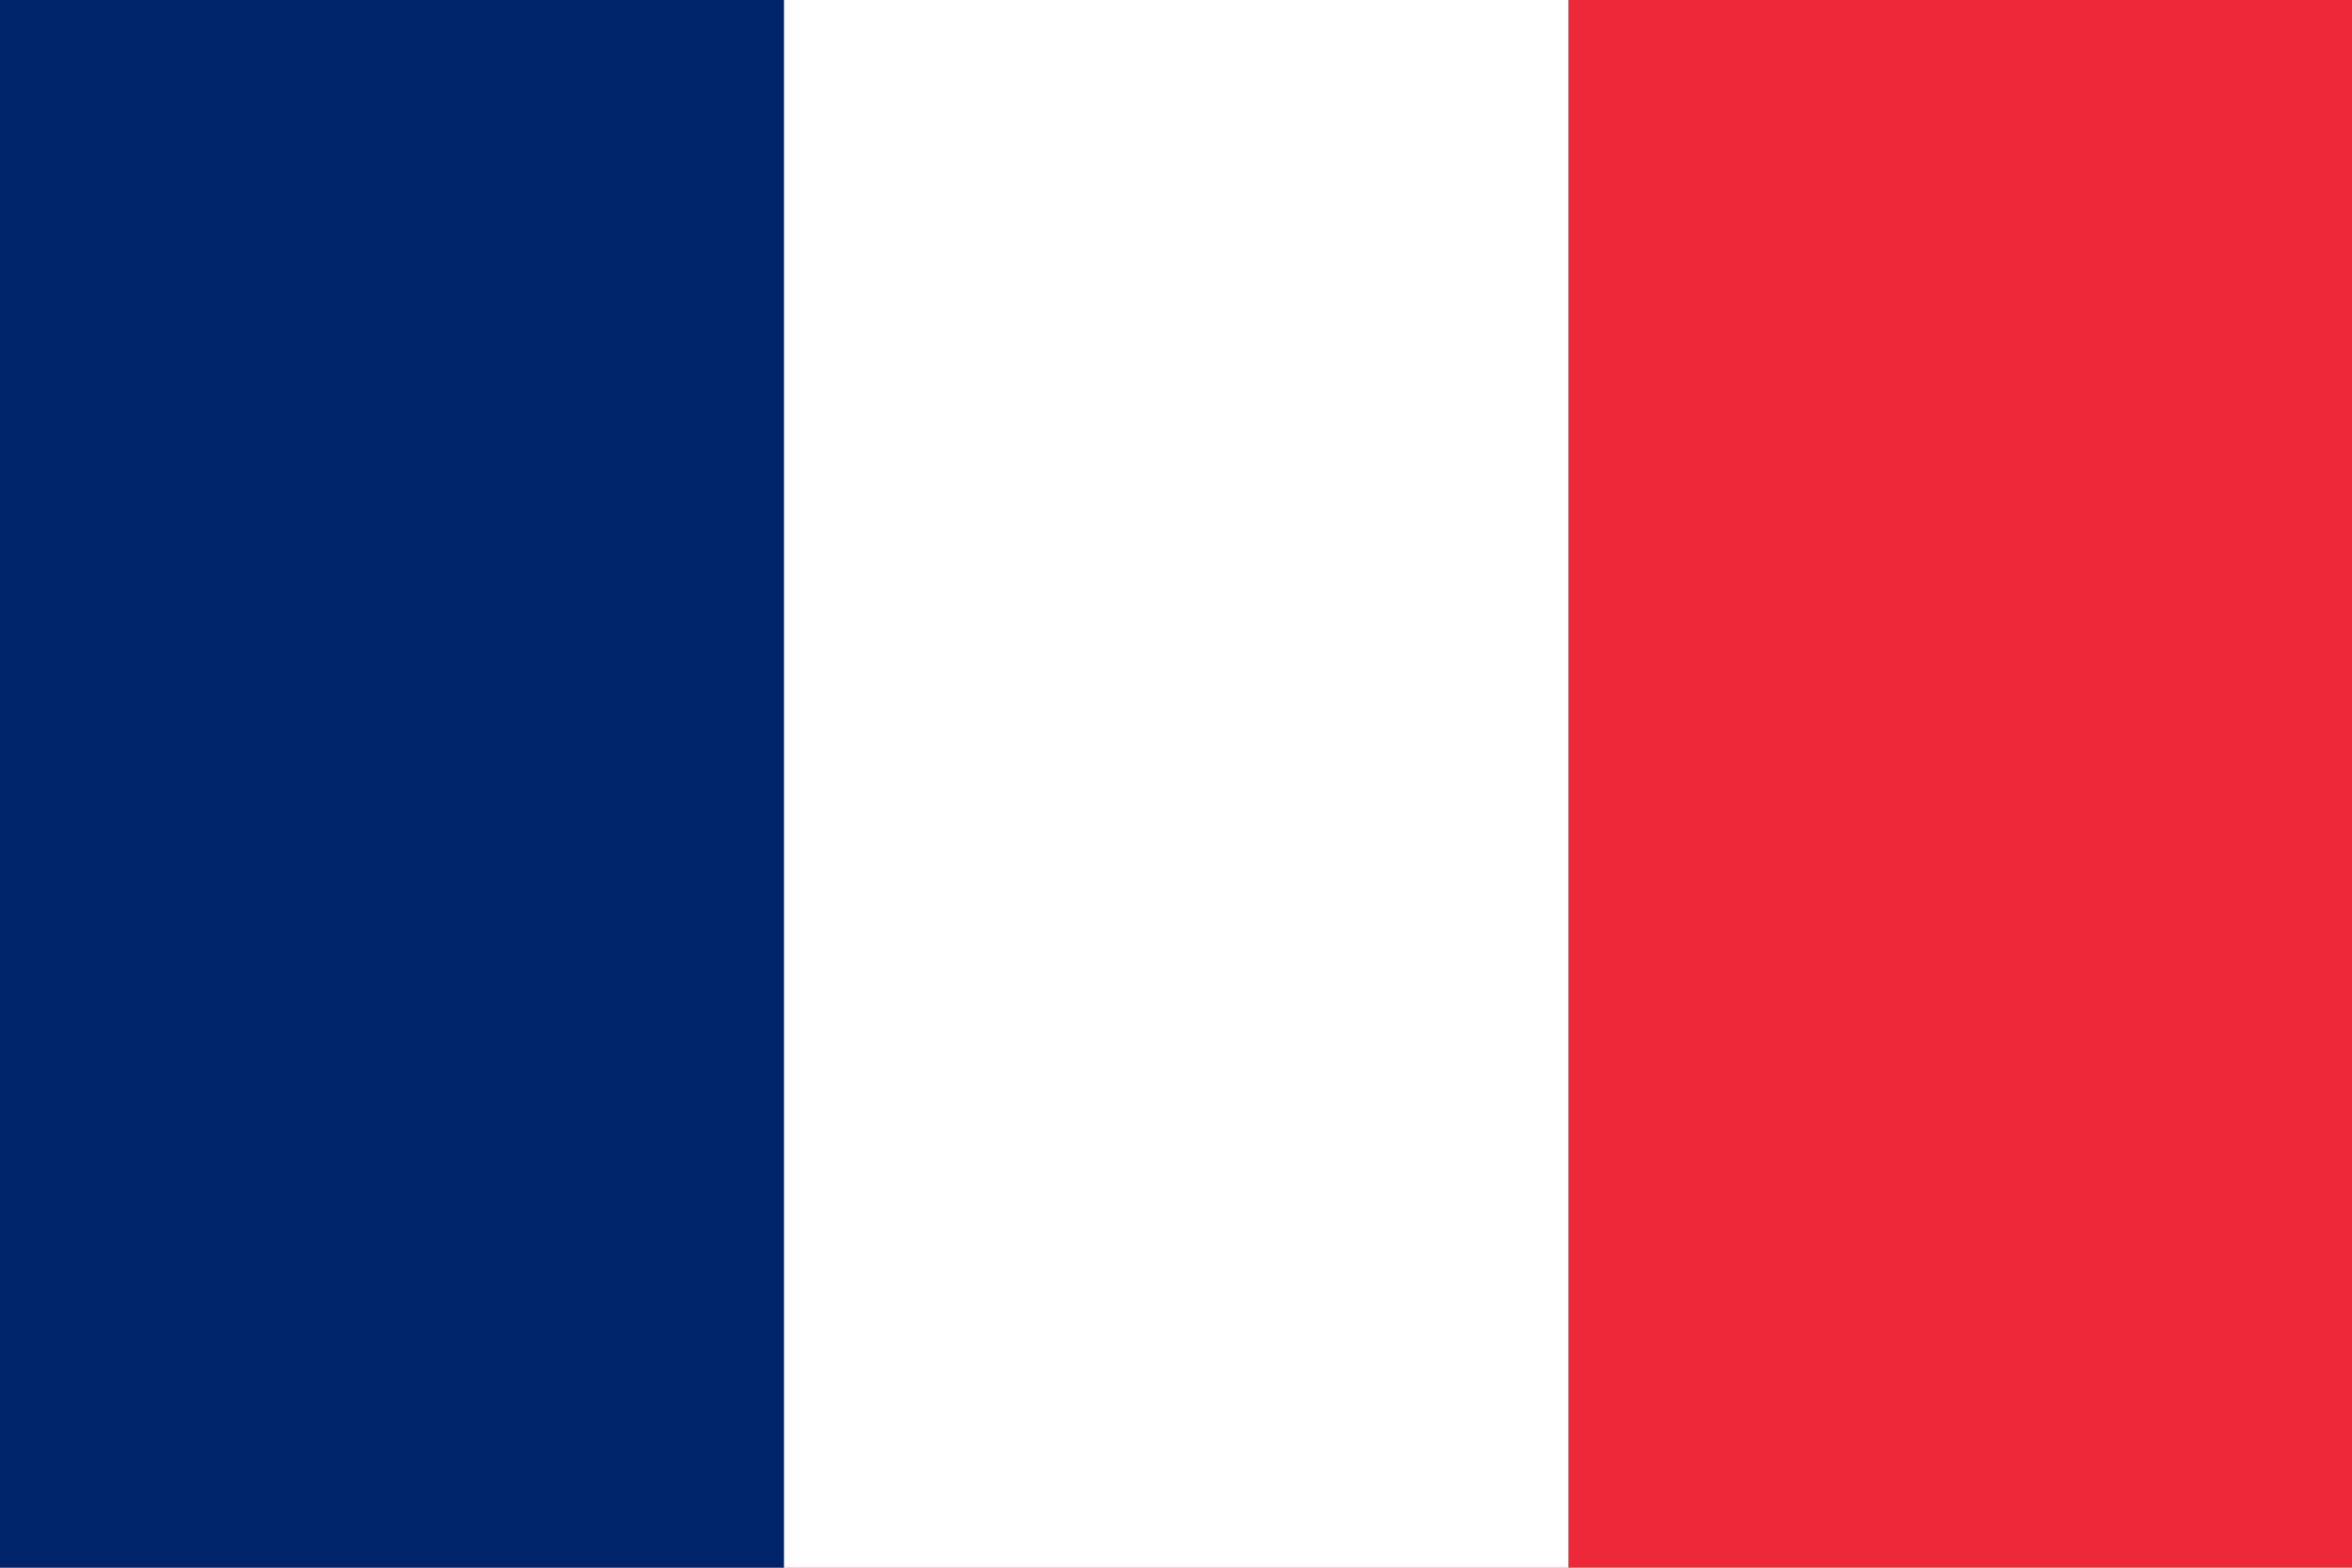
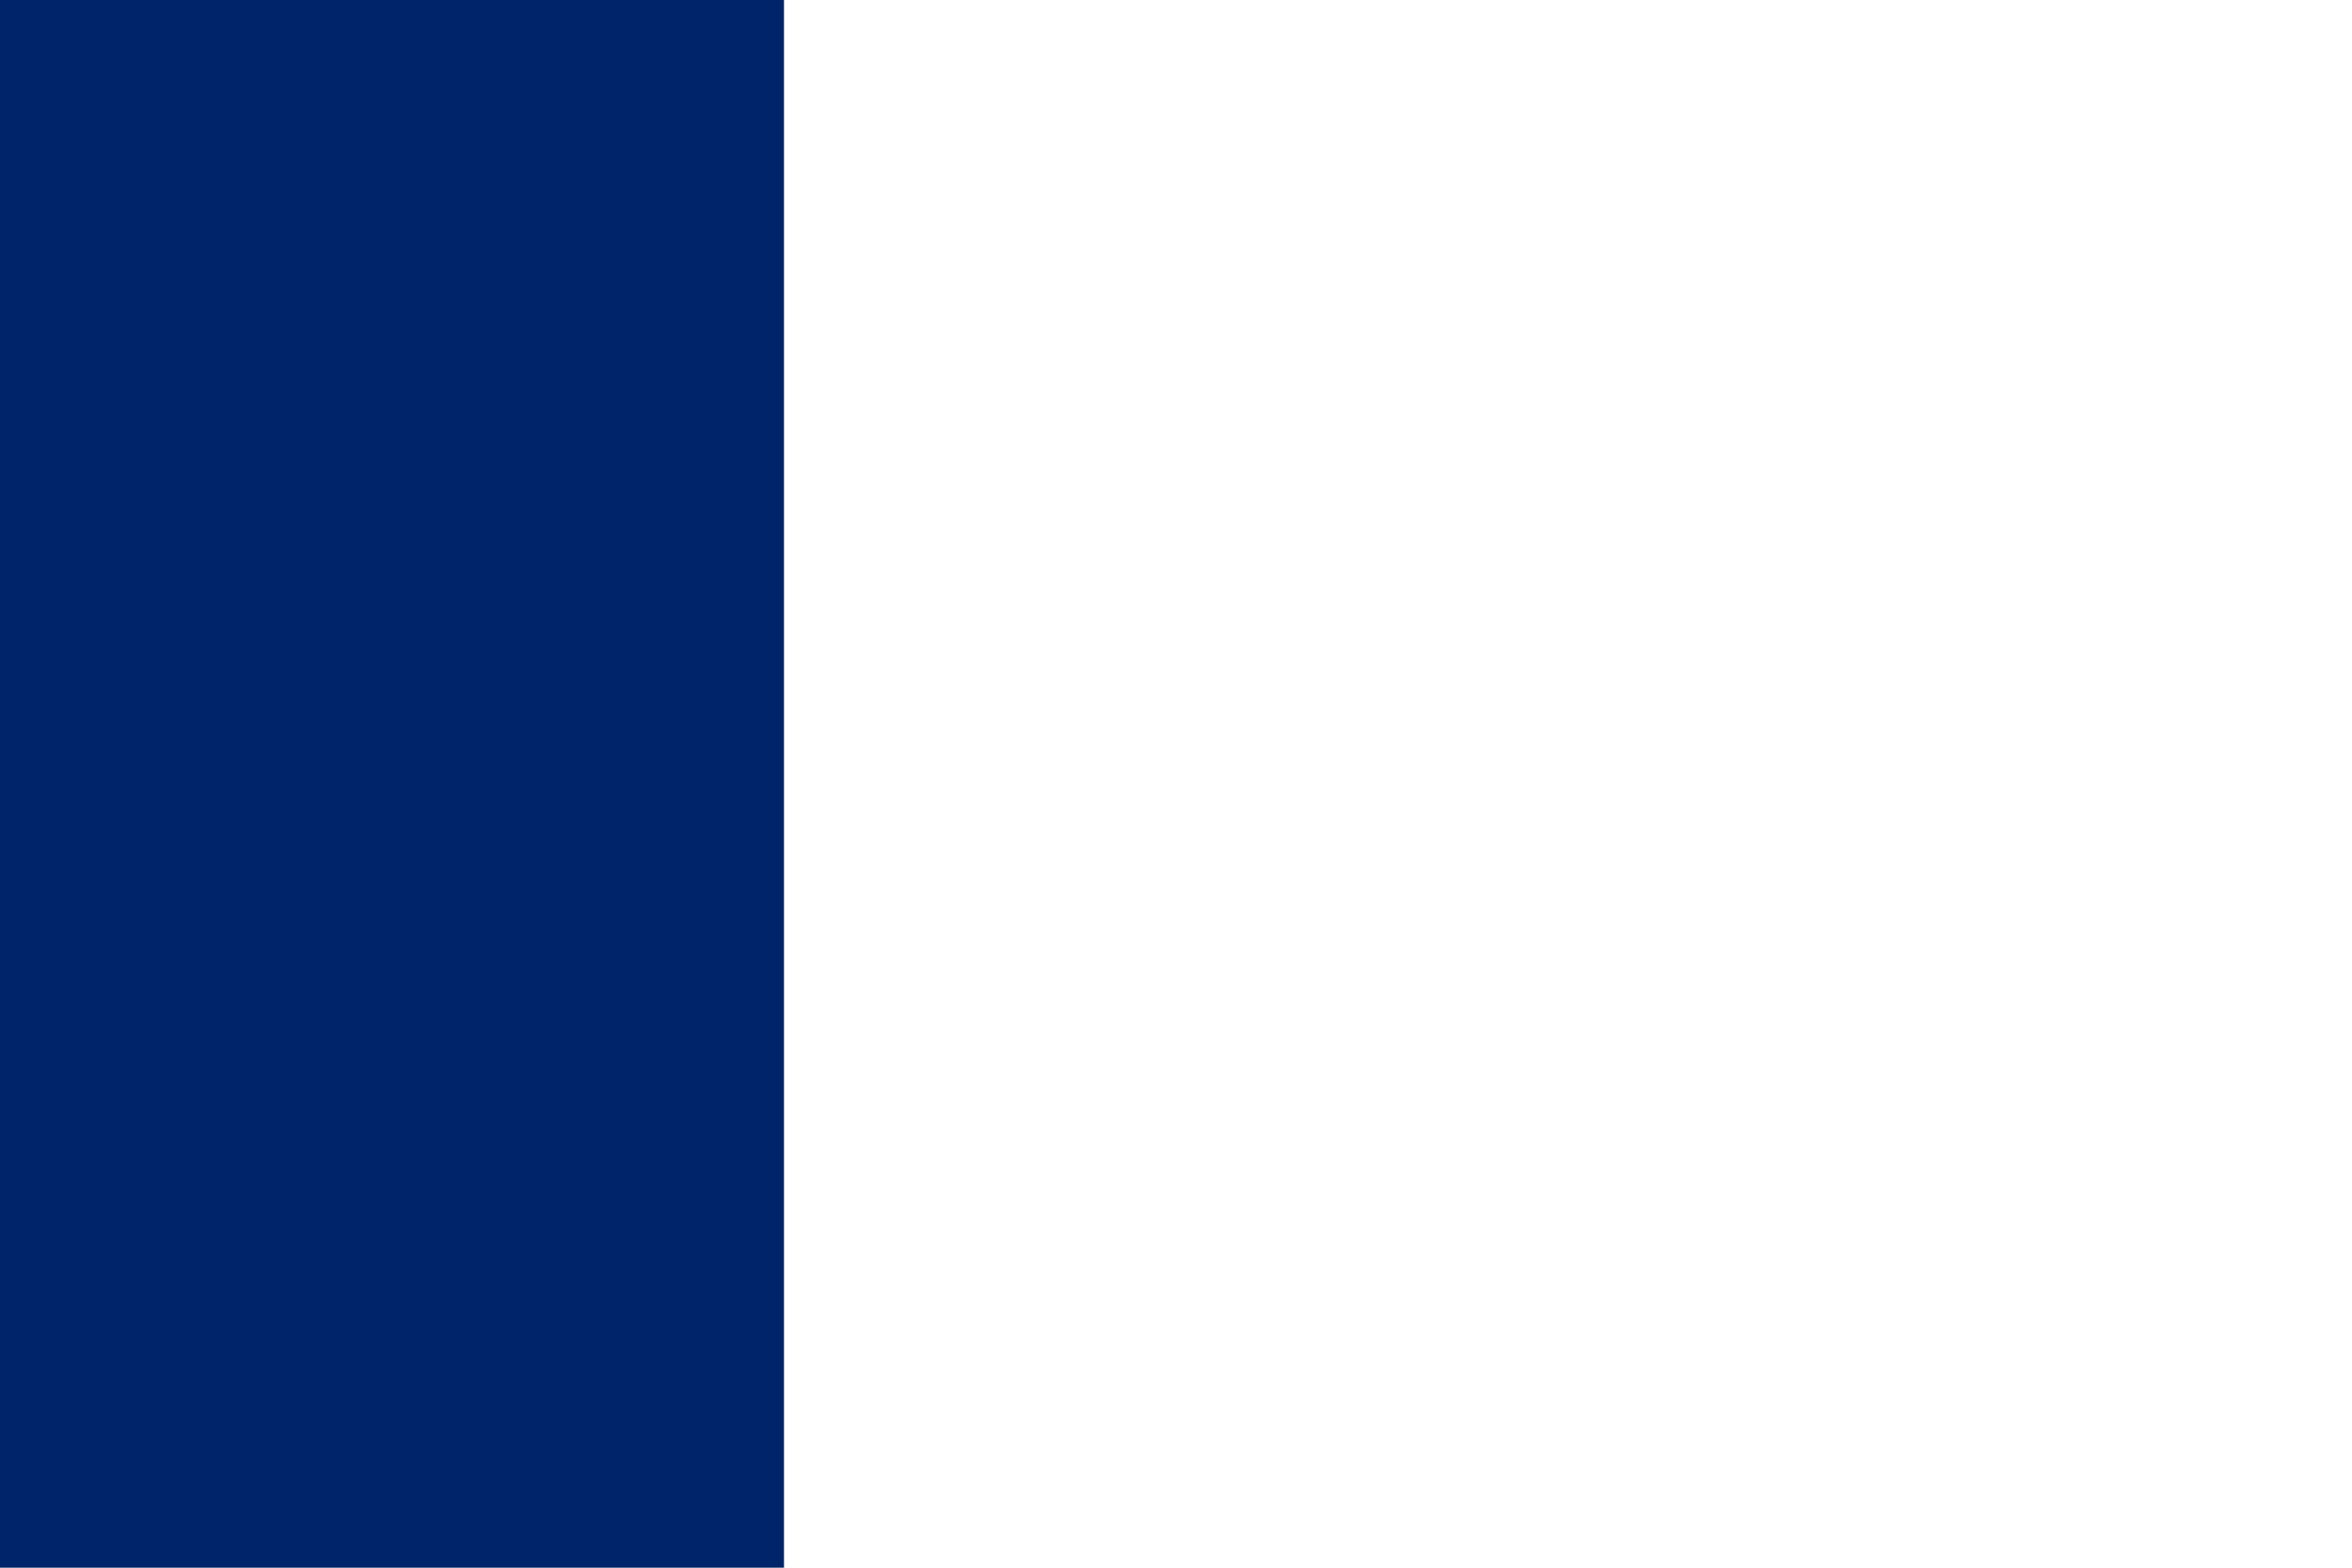
<svg xmlns="http://www.w3.org/2000/svg" id="fr" width="30" height="20" viewBox="0 0 30 20">
-   <path id="Tracé_297" data-name="Tracé 297" d="M0,0H30V20H0Z" fill="#ed2939" />
  <path id="Tracé_298" data-name="Tracé 298" d="M0,0H20.005V20H0Z" fill="#fff" />
  <path id="Tracé_299" data-name="Tracé 299" d="M0,0H10V20H0Z" fill="#002469" />
</svg>